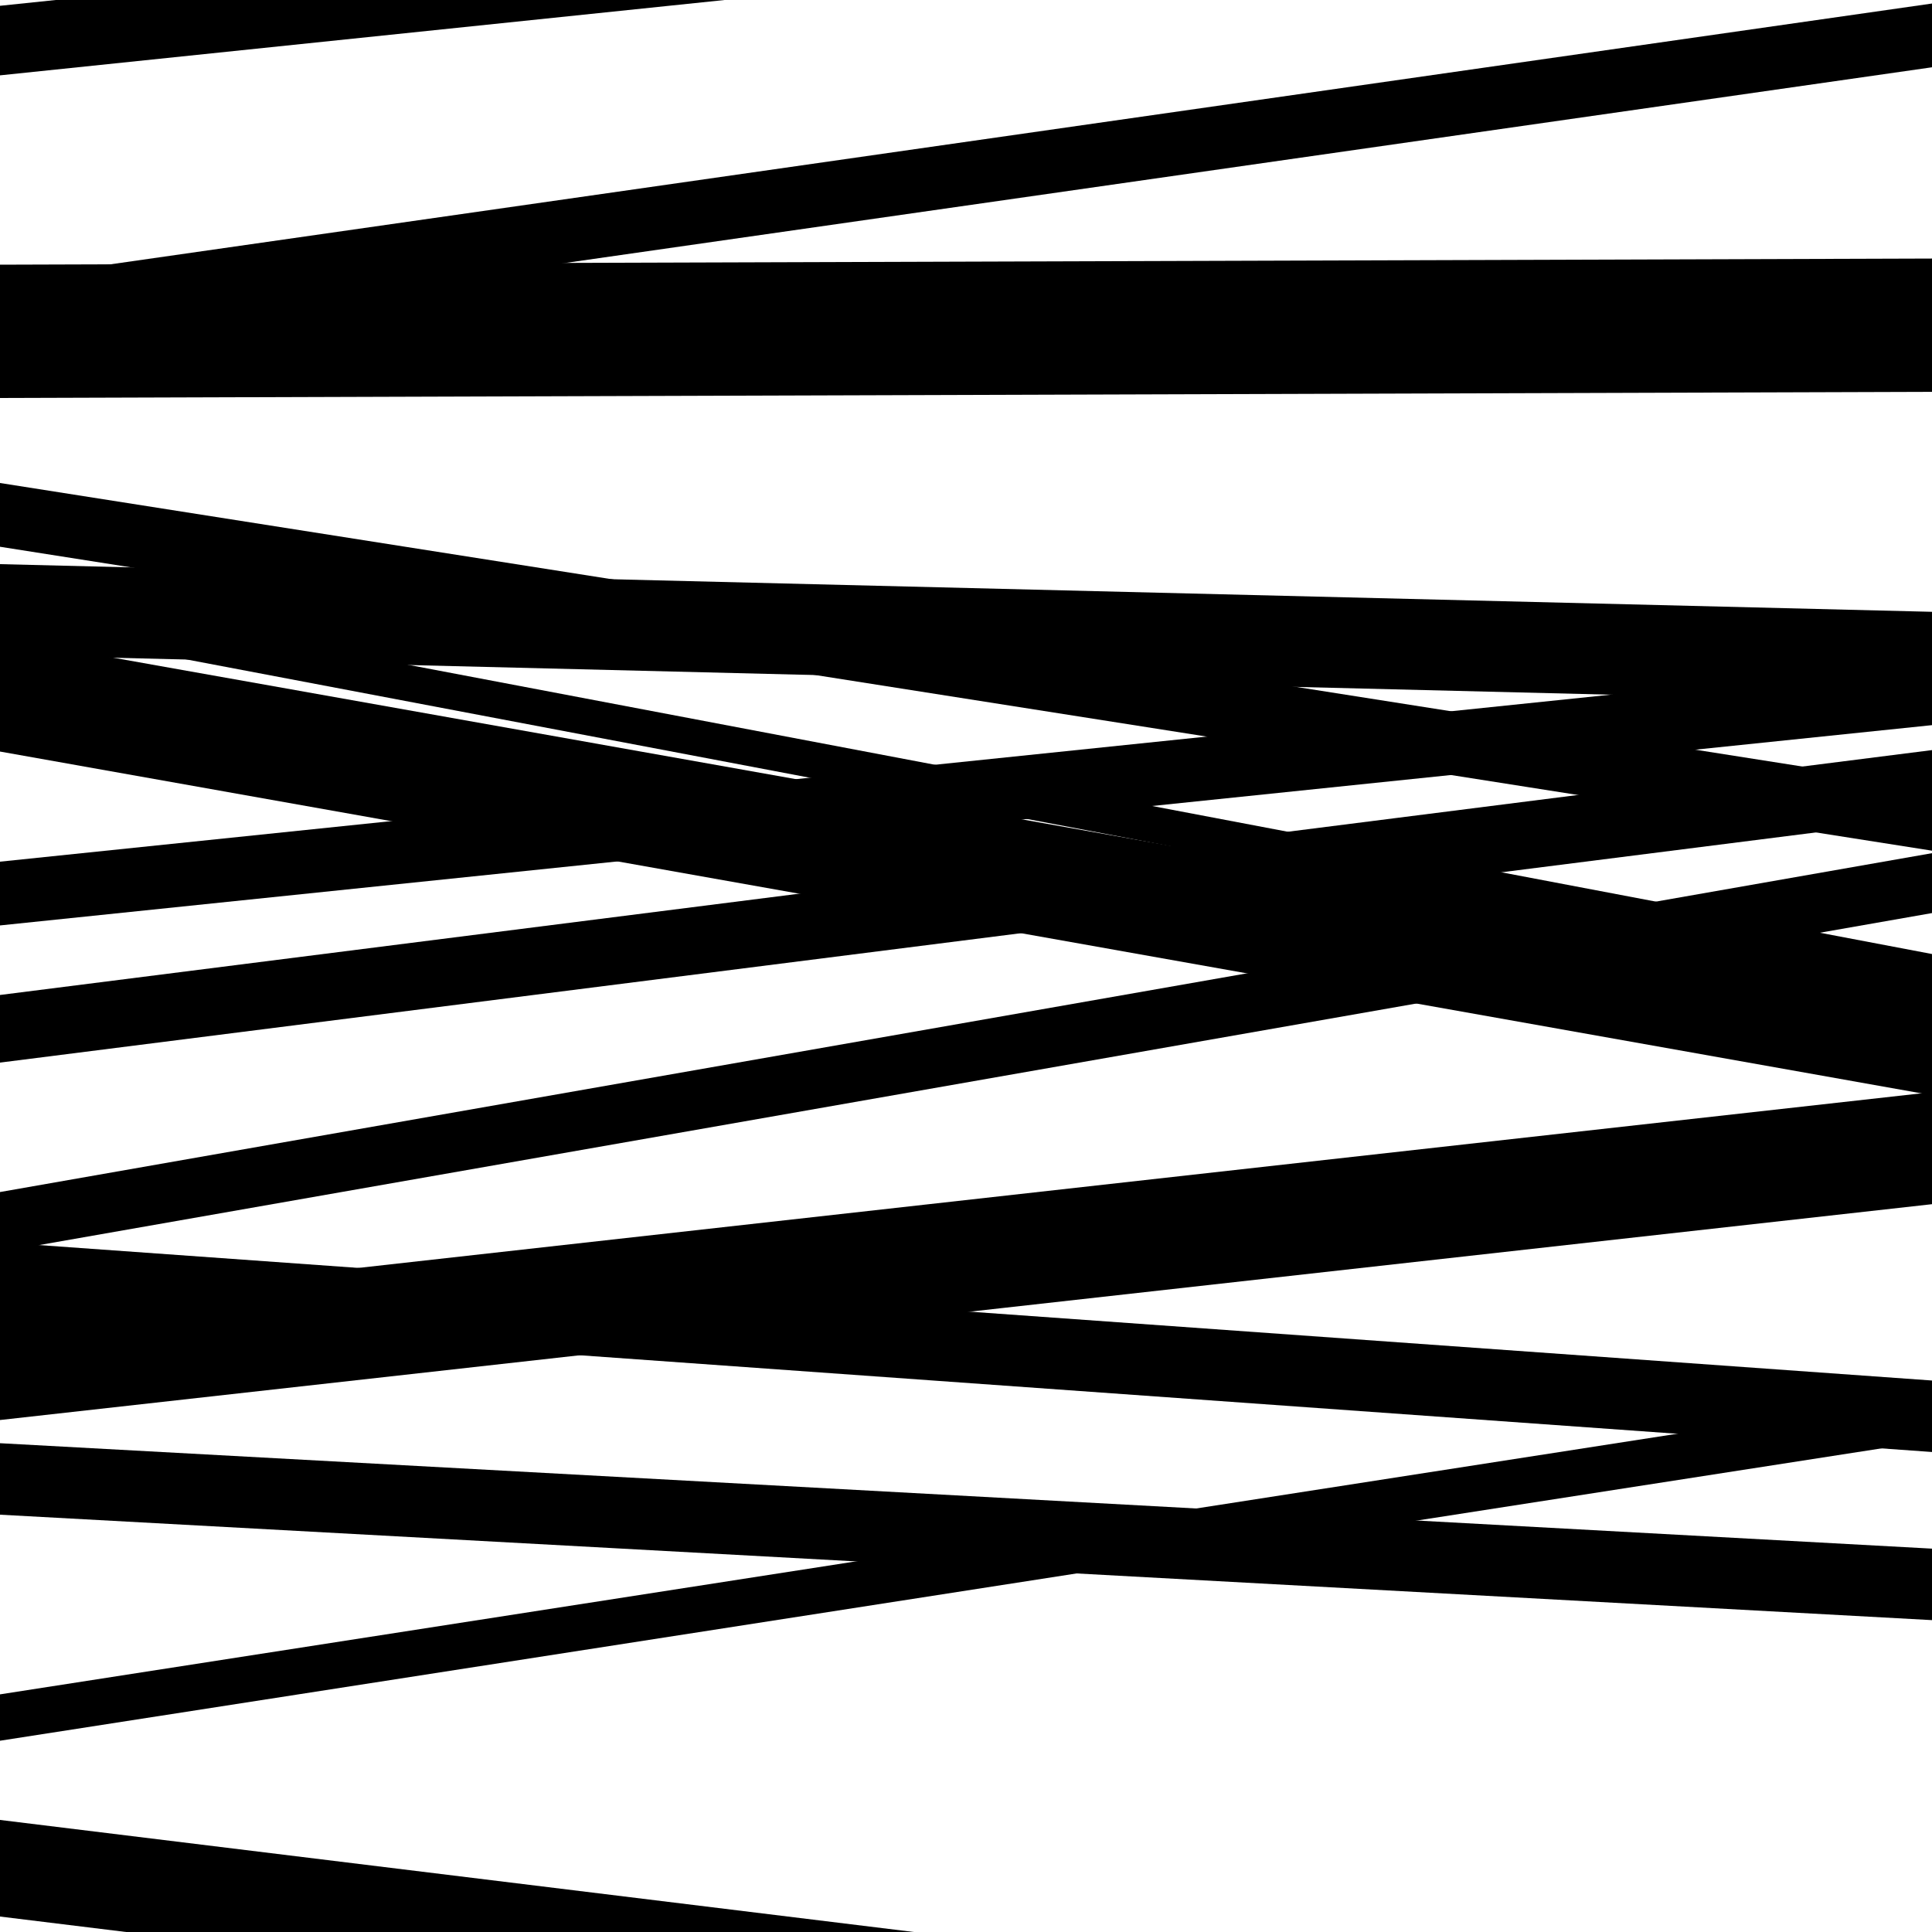
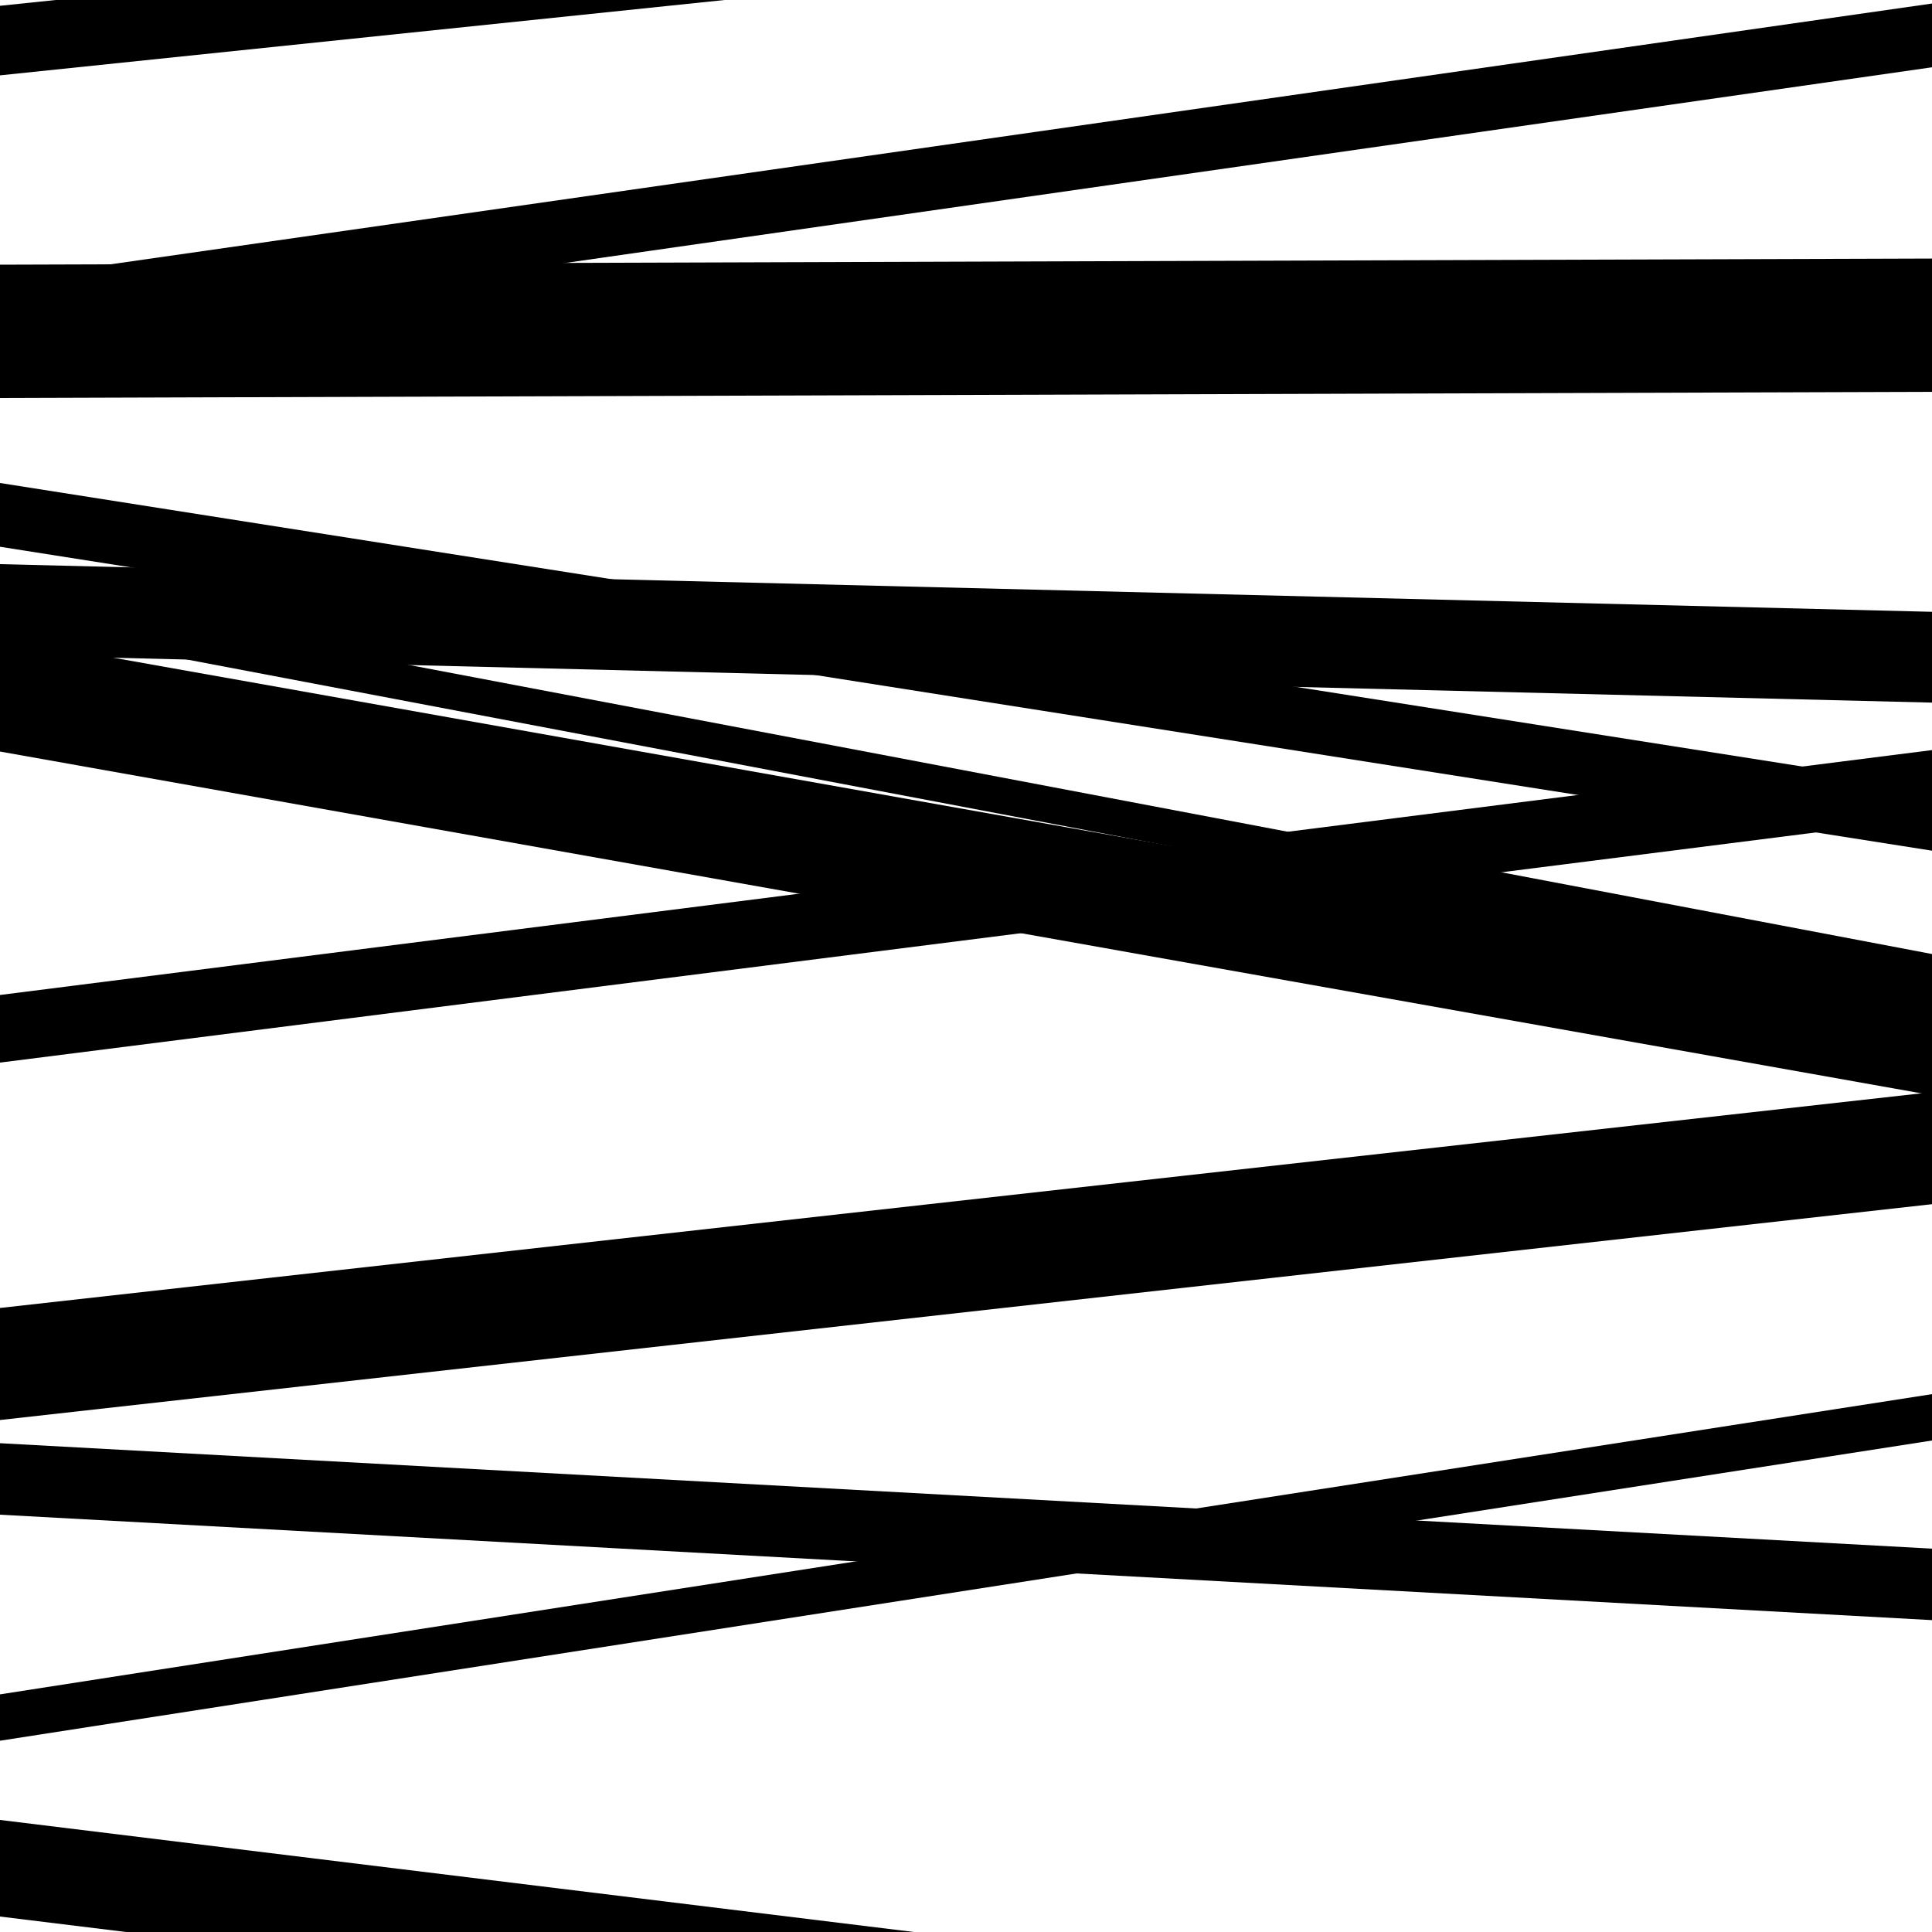
<svg xmlns="http://www.w3.org/2000/svg" viewBox="0 0 1000 1000" height="1000" width="1000">
-   <rect x="0" y="0" width="1000" height="1000" fill="#ffffff" />
  <path opacity="0.8" d="M 0 283 L 1000 440.314 L 1000 407.314 L 0 250 Z" fill="hsl(65, 15%, 50%)" />
  <path opacity="0.8" d="M 0 550 L 1000 423.245 L 1000 388.245 L 0 515 Z" fill="hsl(70, 25%, 70%)" />
  <path opacity="0.8" d="M 0 784 L 1000 838.575 L 1000 801.575 L 0 747 Z" fill="hsl(75, 30%, 90%)" />
  <path opacity="0.8" d="M 0 39 L 1000 -64.985 L 1000 -100.985 L 0 3 Z" fill="hsl(60, 10%, 30%)" />
  <path opacity="0.8" d="M 0 206 L 1000 202.825 L 1000 133.825 L 0 137 Z" fill="hsl(65, 15%, 50%)" />
  <path opacity="0.8" d="M 0 389 L 1000 566.893 L 1000 507.893 L 0 330 Z" fill="hsl(70, 25%, 70%)" />
-   <path opacity="0.8" d="M 0 680 L 1000 751.553 L 1000 714.553 L 0 643 Z" fill="hsl(75, 30%, 90%)" />
  <path opacity="0.8" d="M 0 992 L 1000 1114.612 L 1000 1064.612 L 0 942 Z" fill="hsl(60, 10%, 30%)" />
  <path opacity="0.8" d="M 0 323 L 1000 512.8 L 1000 493.8 L 0 304 Z" fill="hsl(65, 15%, 50%)" />
-   <path opacity="0.8" d="M 0 479 L 1000 375.332 L 1000 342.332 L 0 446 Z" fill="hsl(70, 25%, 70%)" />
  <path opacity="0.8" d="M 0 735 L 1000 623.284 L 1000 565.284 L 0 677 Z" fill="hsl(75, 30%, 90%)" />
  <path opacity="0.8" d="M 0 901 L 1000 745.606 L 1000 721.606 L 0 877 Z" fill="hsl(60, 10%, 30%)" />
  <path opacity="0.8" d="M 0 178 L 1000 34.824 L 1000 1.824 L 0 145 Z" fill="hsl(65, 15%, 50%)" />
  <path opacity="0.8" d="M 0 339 L 1000 363.674 L 1000 316.674 L 0 292 Z" fill="hsl(70, 25%, 70%)" />
-   <path opacity="0.8" d="M 0 648 L 1000 472.602 L 1000 441.602 L 0 617 Z" fill="hsl(75, 30%, 90%)" />
</svg>